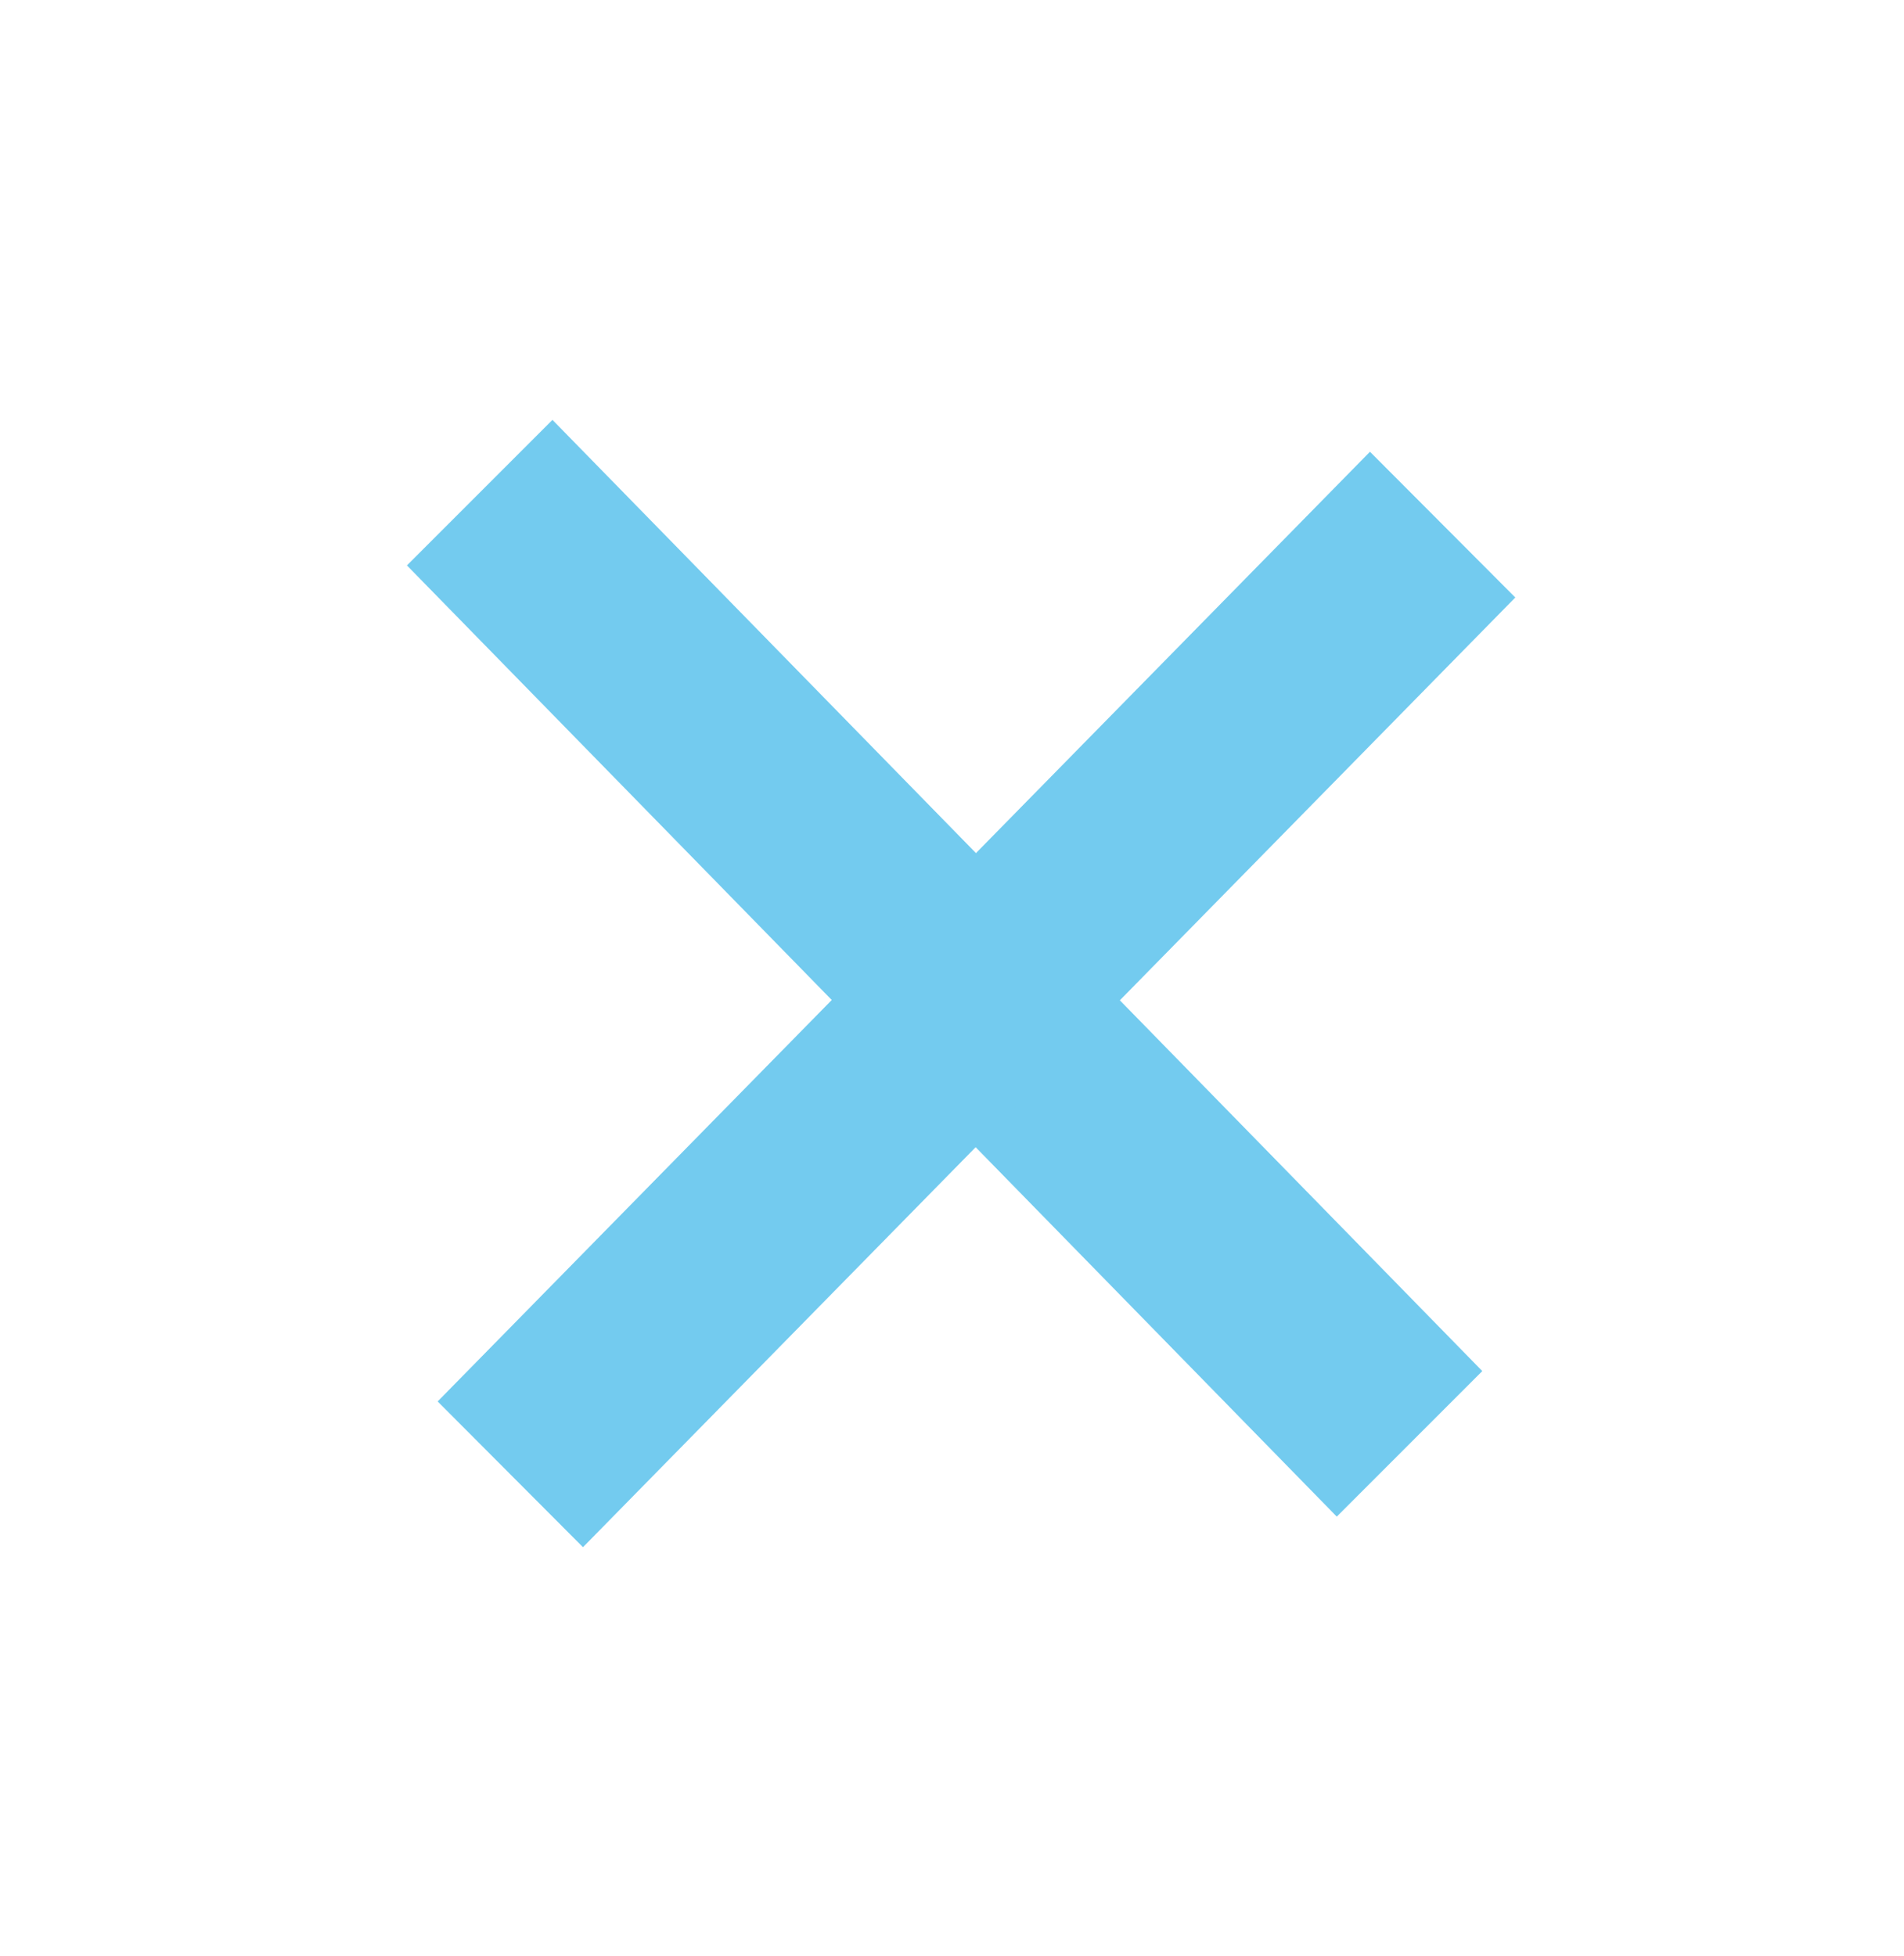
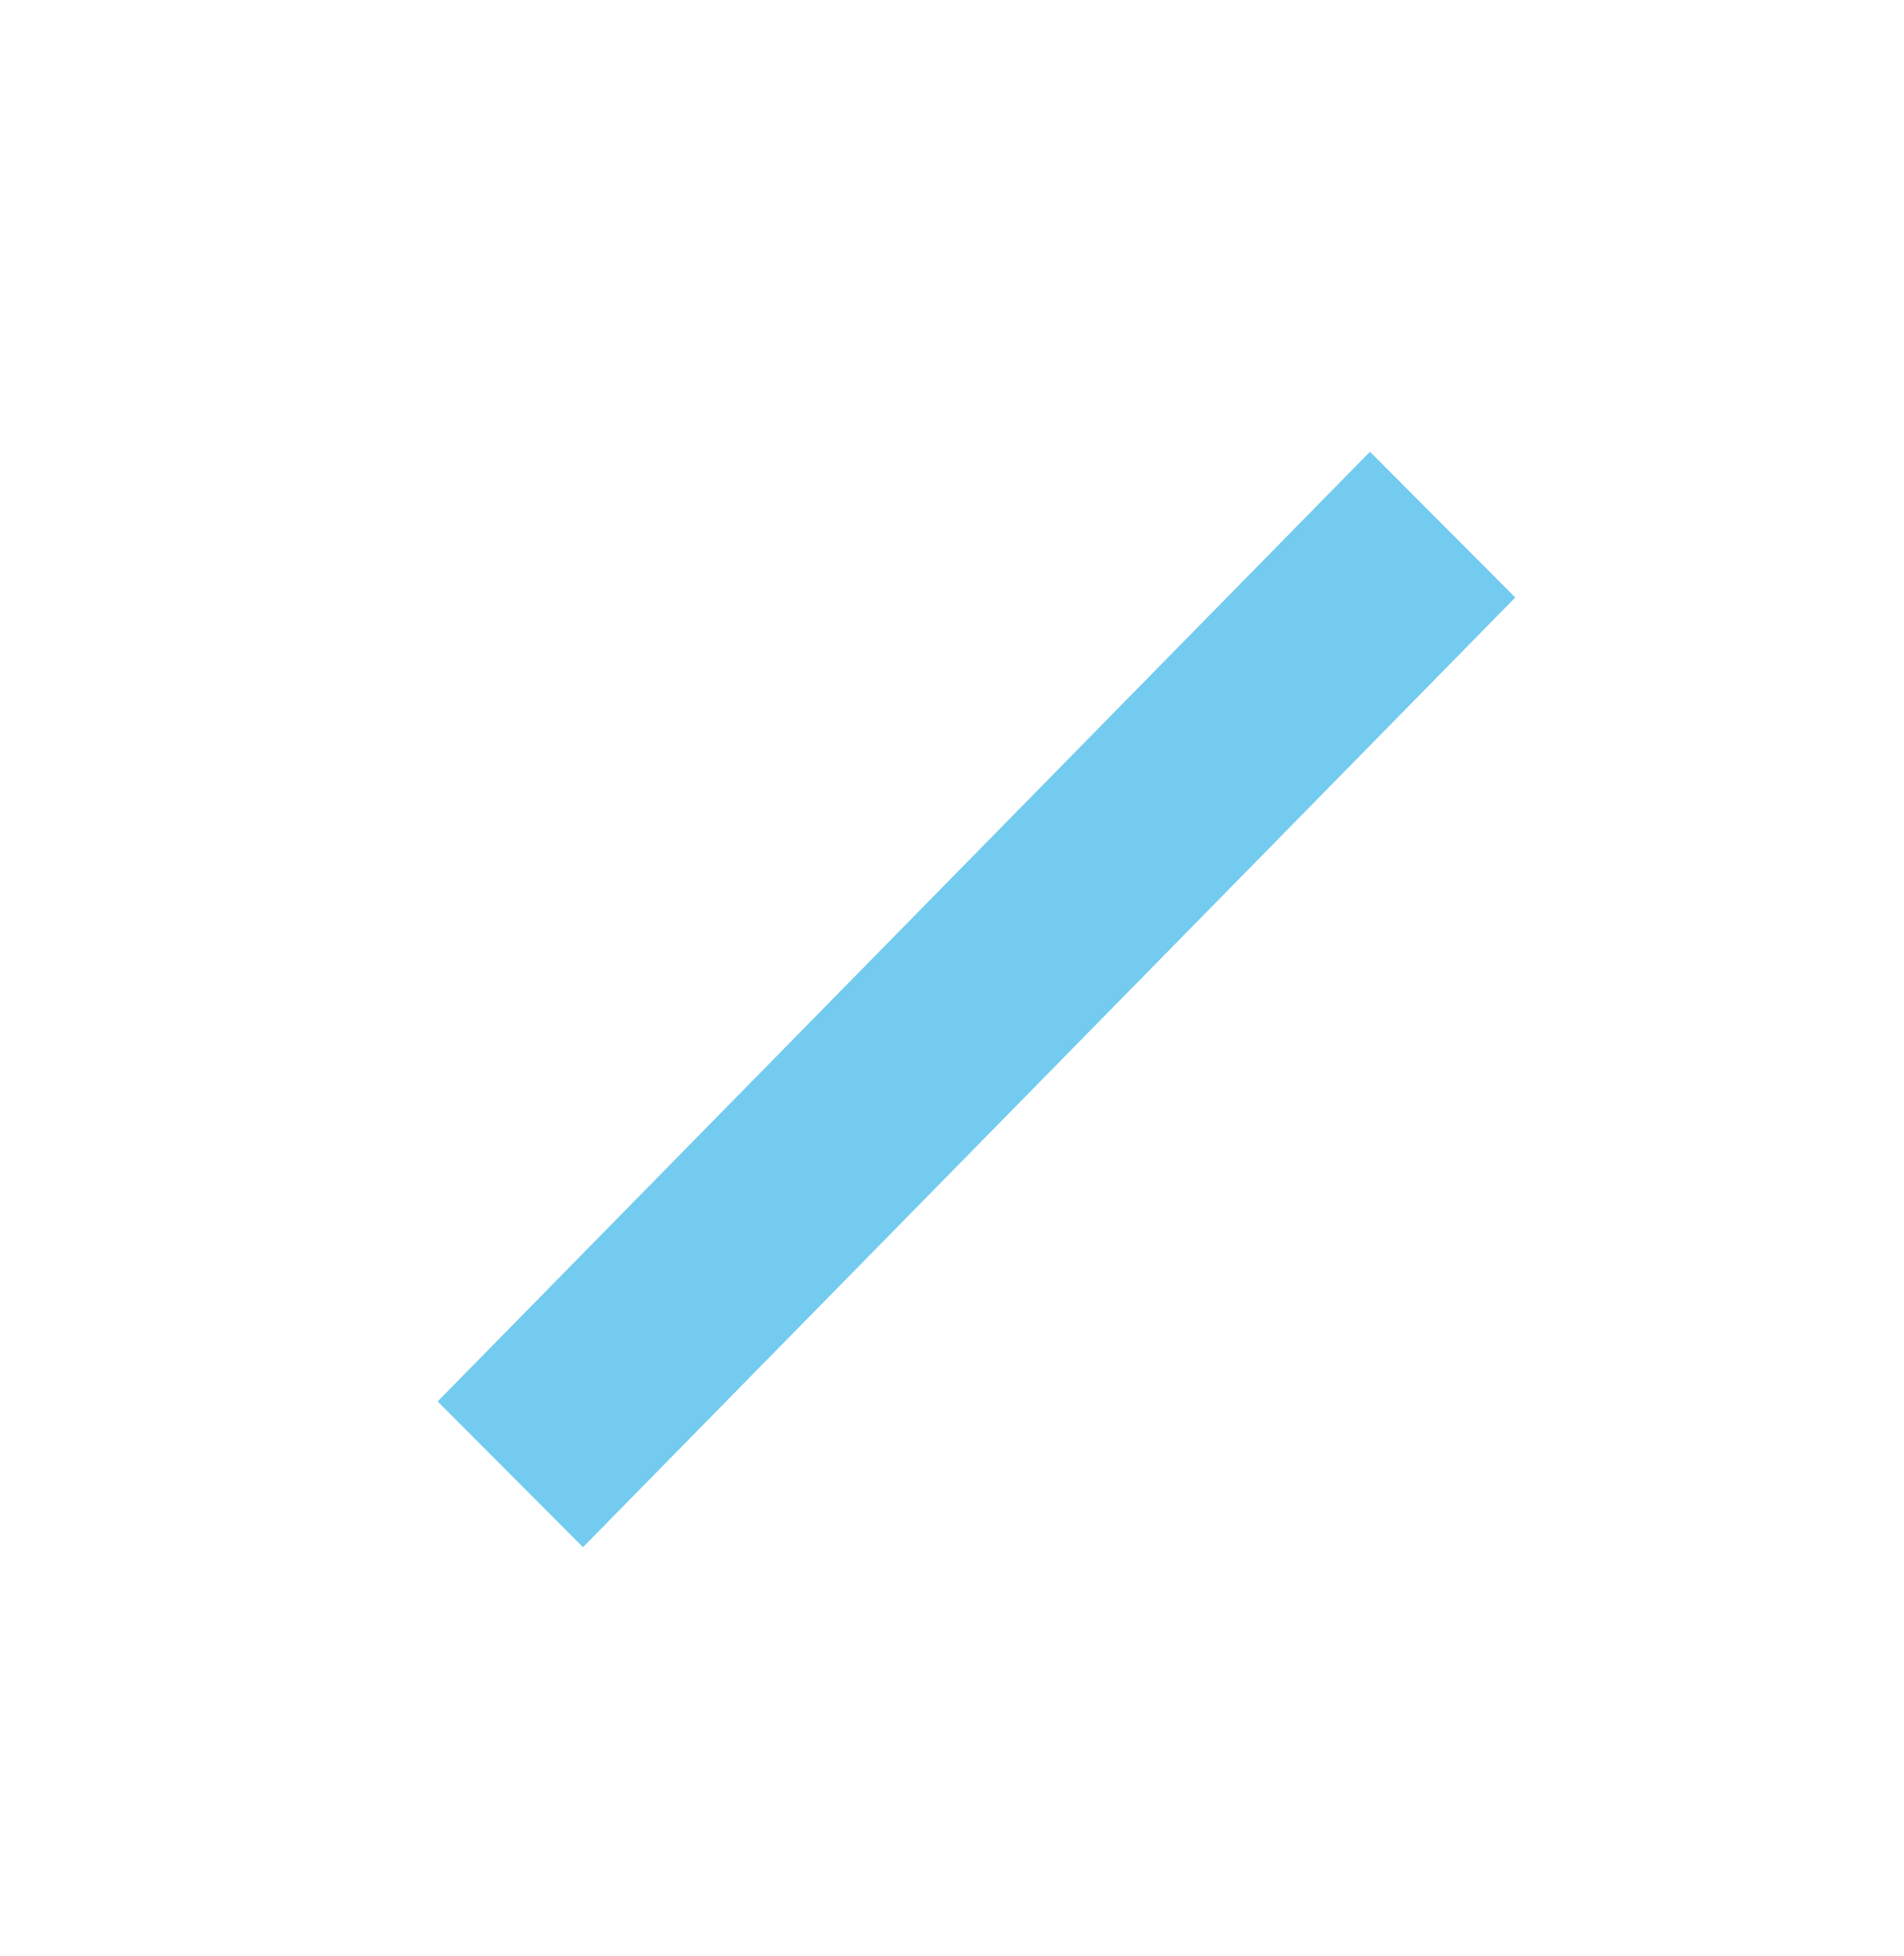
<svg xmlns="http://www.w3.org/2000/svg" width="37" height="38" viewBox="0 0 37 38" fill="none">
-   <line y1="-2" x2="25.85" y2="-2" transform="matrix(-0.699 -0.715 0.707 -0.707 28.805 26.641)" stroke="#73CBEF" stroke-width="4" />
  <line y1="-2" x2="25.845" y2="-2" transform="matrix(0.701 -0.714 0.706 0.708 11.329 30.063)" stroke="#73CBEF" stroke-width="4" />
</svg>